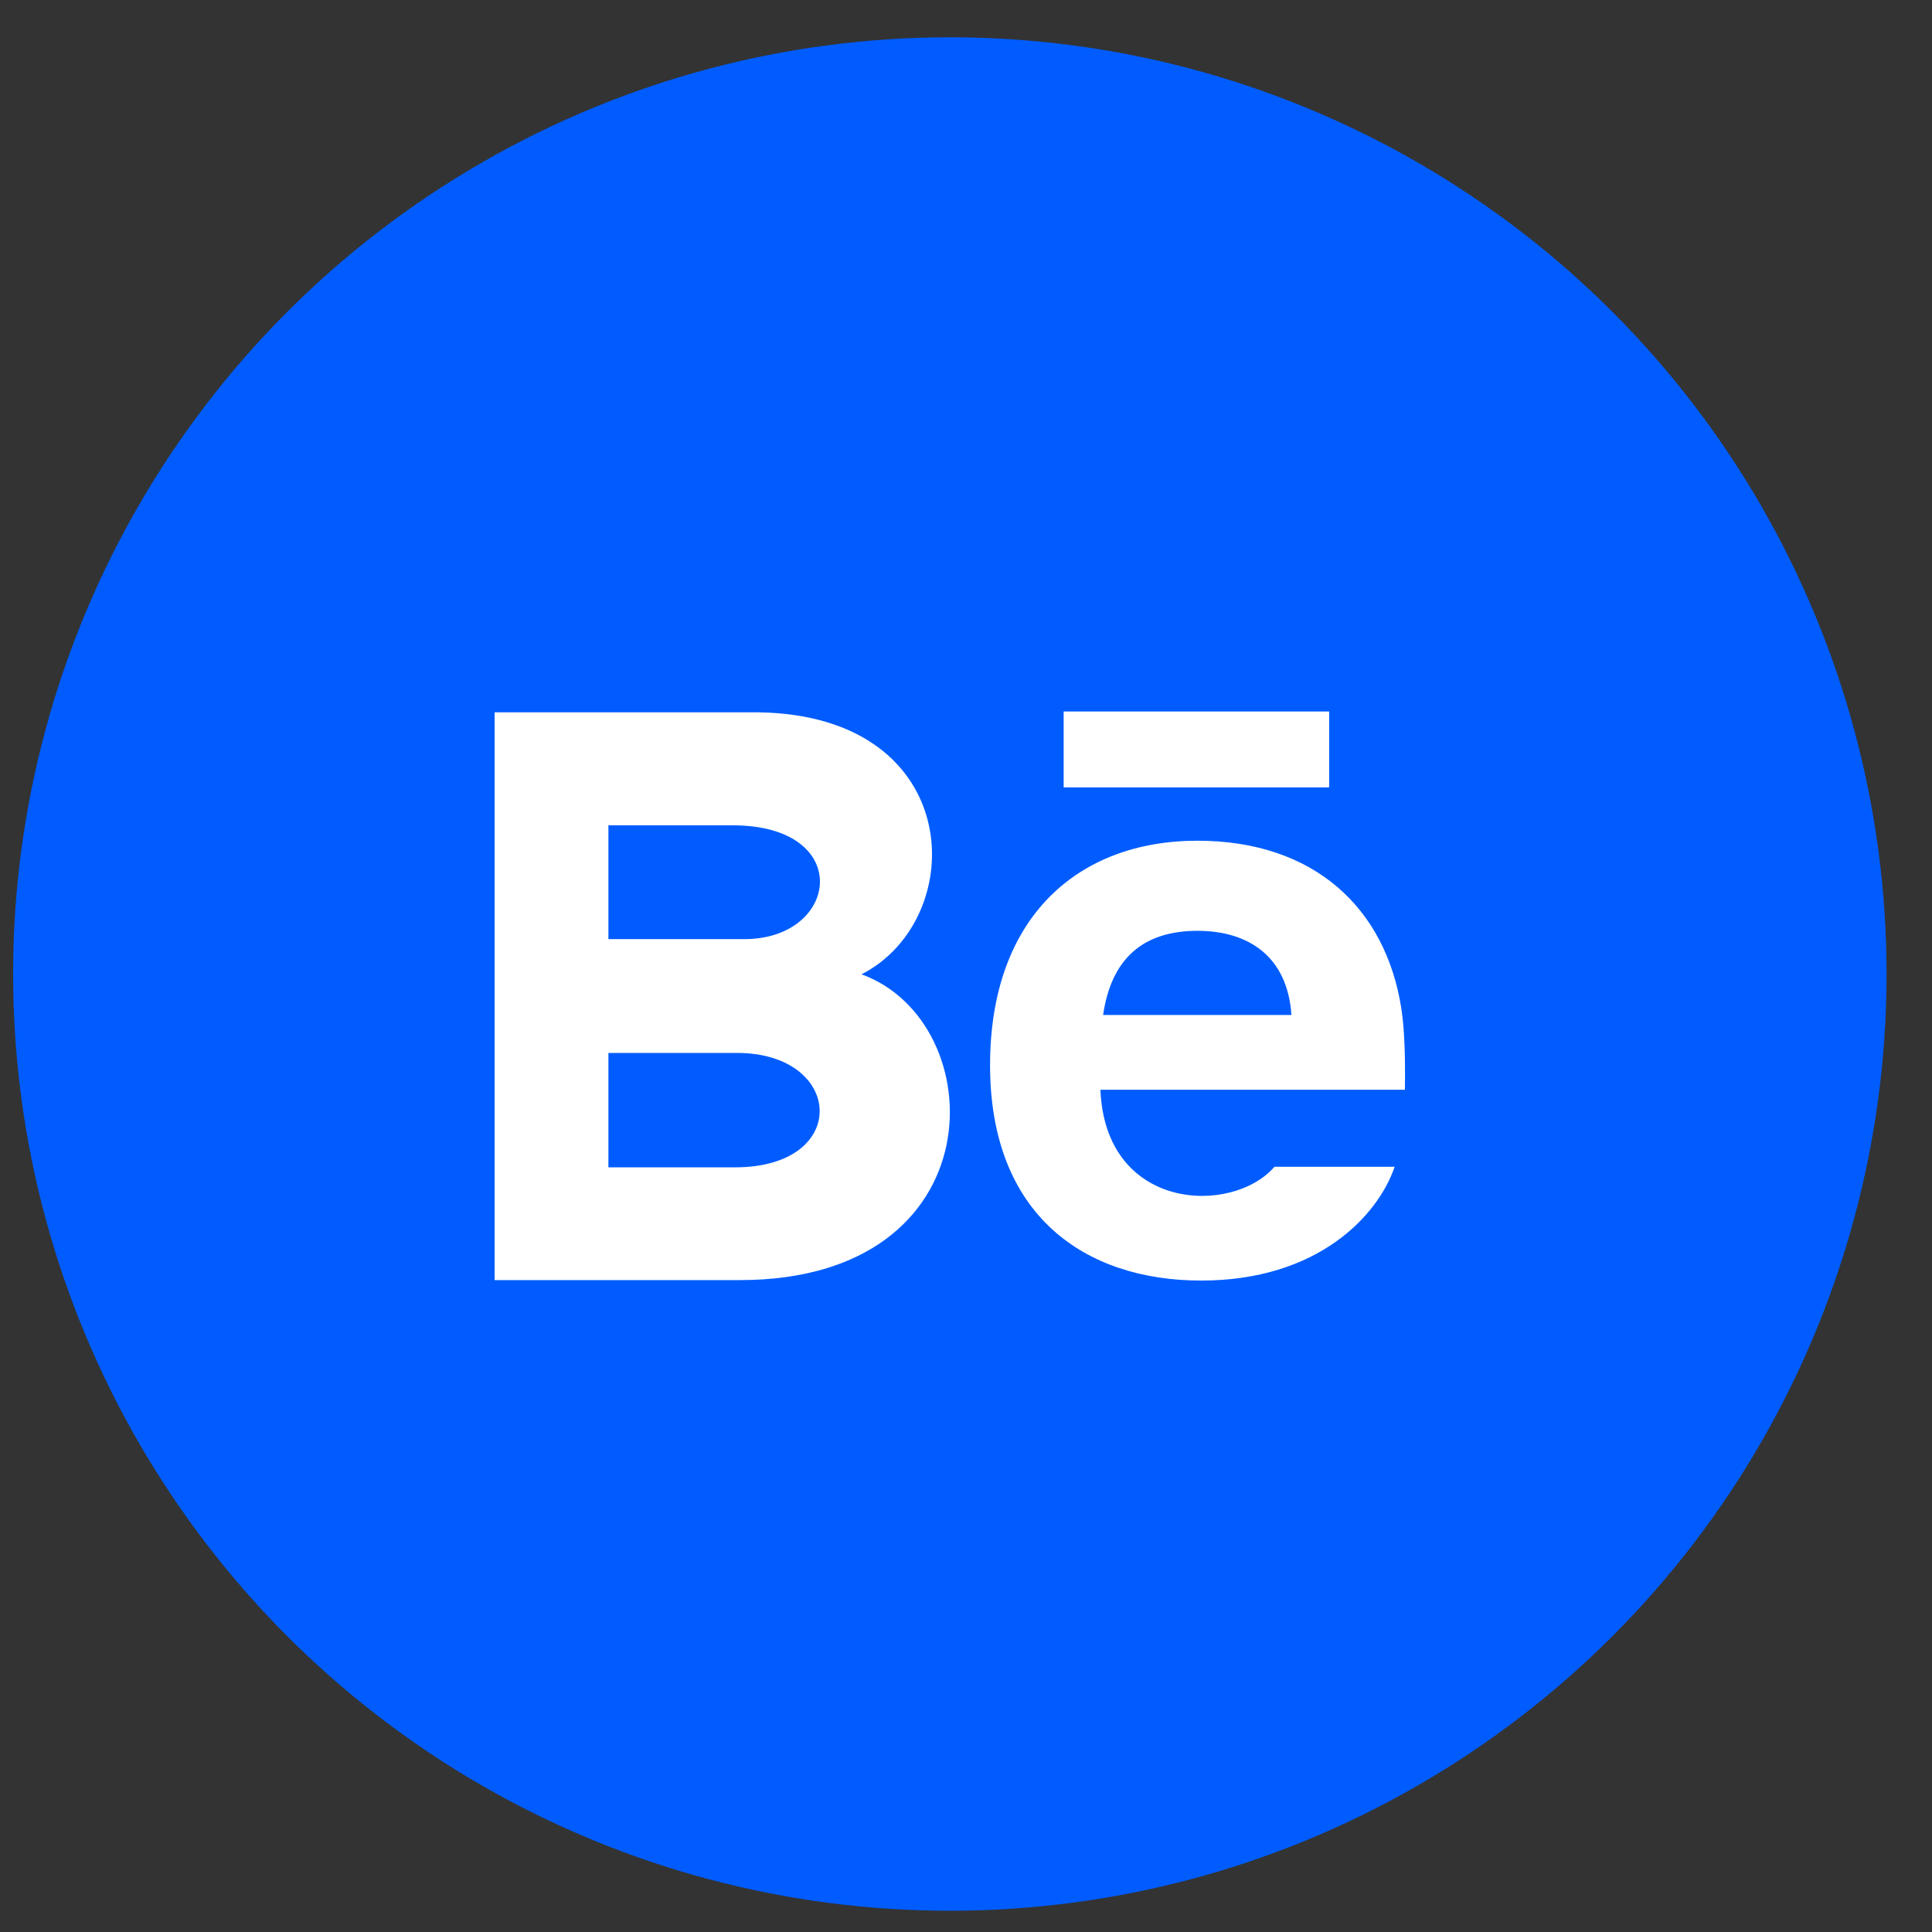
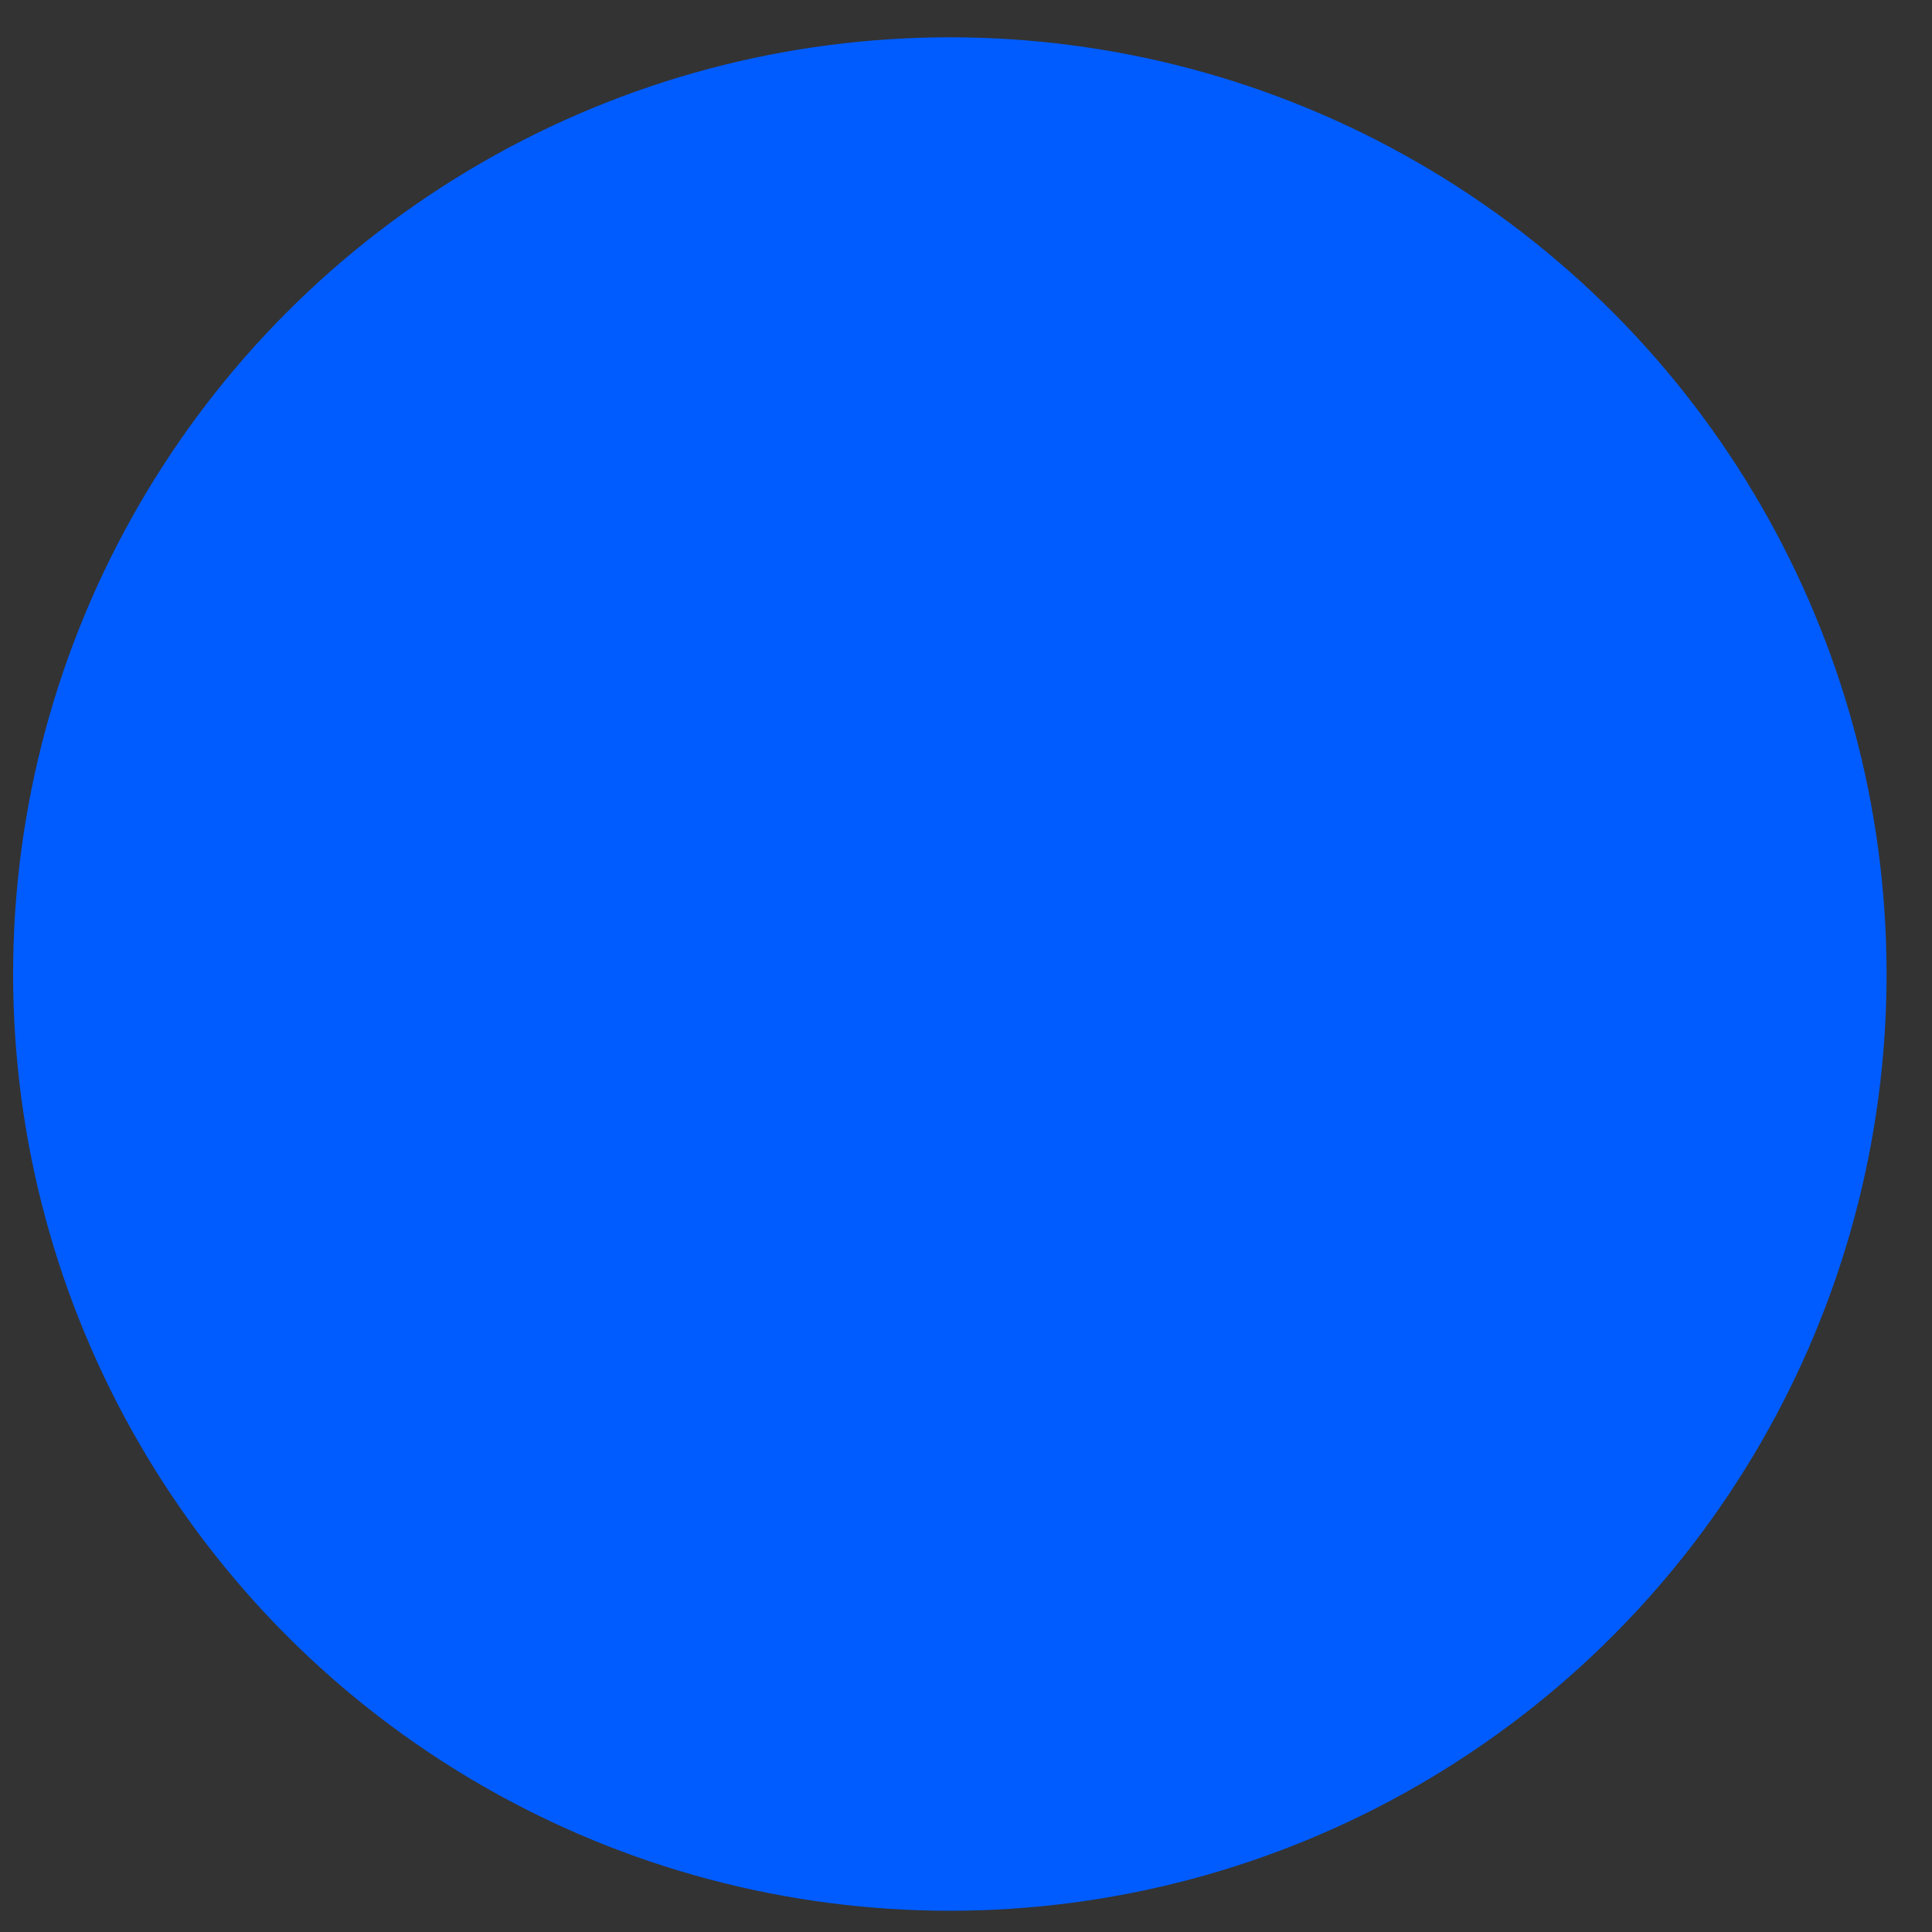
<svg xmlns="http://www.w3.org/2000/svg" width="33" height="33" viewBox="0 0 33 33" fill="none">
  <rect x="0" y="0" width="33" height="33" fill="#333333" stroke="none" />
  <circle cx="16.224" cy="16.637" r="16" fill="#005CFF" />
  <mask id="mask0_4192_1311" style="mask-type:luminance" maskUnits="userSpaceOnUse" x="7" y="7" width="19" height="19">
    <path d="M7.213 7.626H25.235V25.648H7.213V7.626Z" fill="white" />
  </mask>
  <g mask="url(#mask0_4192_1311)">
-     <path d="M22.703 13.449H18.168V12.153H22.703V13.449ZM23.822 19.929C23.535 20.769 22.507 21.873 20.517 21.873C18.525 21.873 16.911 20.752 16.911 18.195C16.911 15.662 18.418 14.36 20.453 14.36C22.45 14.36 23.67 15.514 23.936 17.227C23.986 17.555 24.006 17.997 23.997 18.614H18.796C18.881 20.695 21.053 20.76 21.769 19.929H23.822ZM18.842 17.337H22.059C21.991 16.335 21.323 15.899 20.454 15.899C19.504 15.899 18.978 16.397 18.842 17.337ZM12.638 21.865H8.448V12.167H12.954C16.502 12.219 16.569 15.694 14.716 16.642C16.959 17.458 17.034 21.865 12.638 21.865ZM10.392 16.041H12.715C14.34 16.041 14.598 14.097 12.512 14.097H10.392V16.041ZM12.59 17.985H10.392V19.939H12.557C14.537 19.939 14.415 17.985 12.59 17.985Z" fill="white" />
-   </g>
+     </g>
</svg>